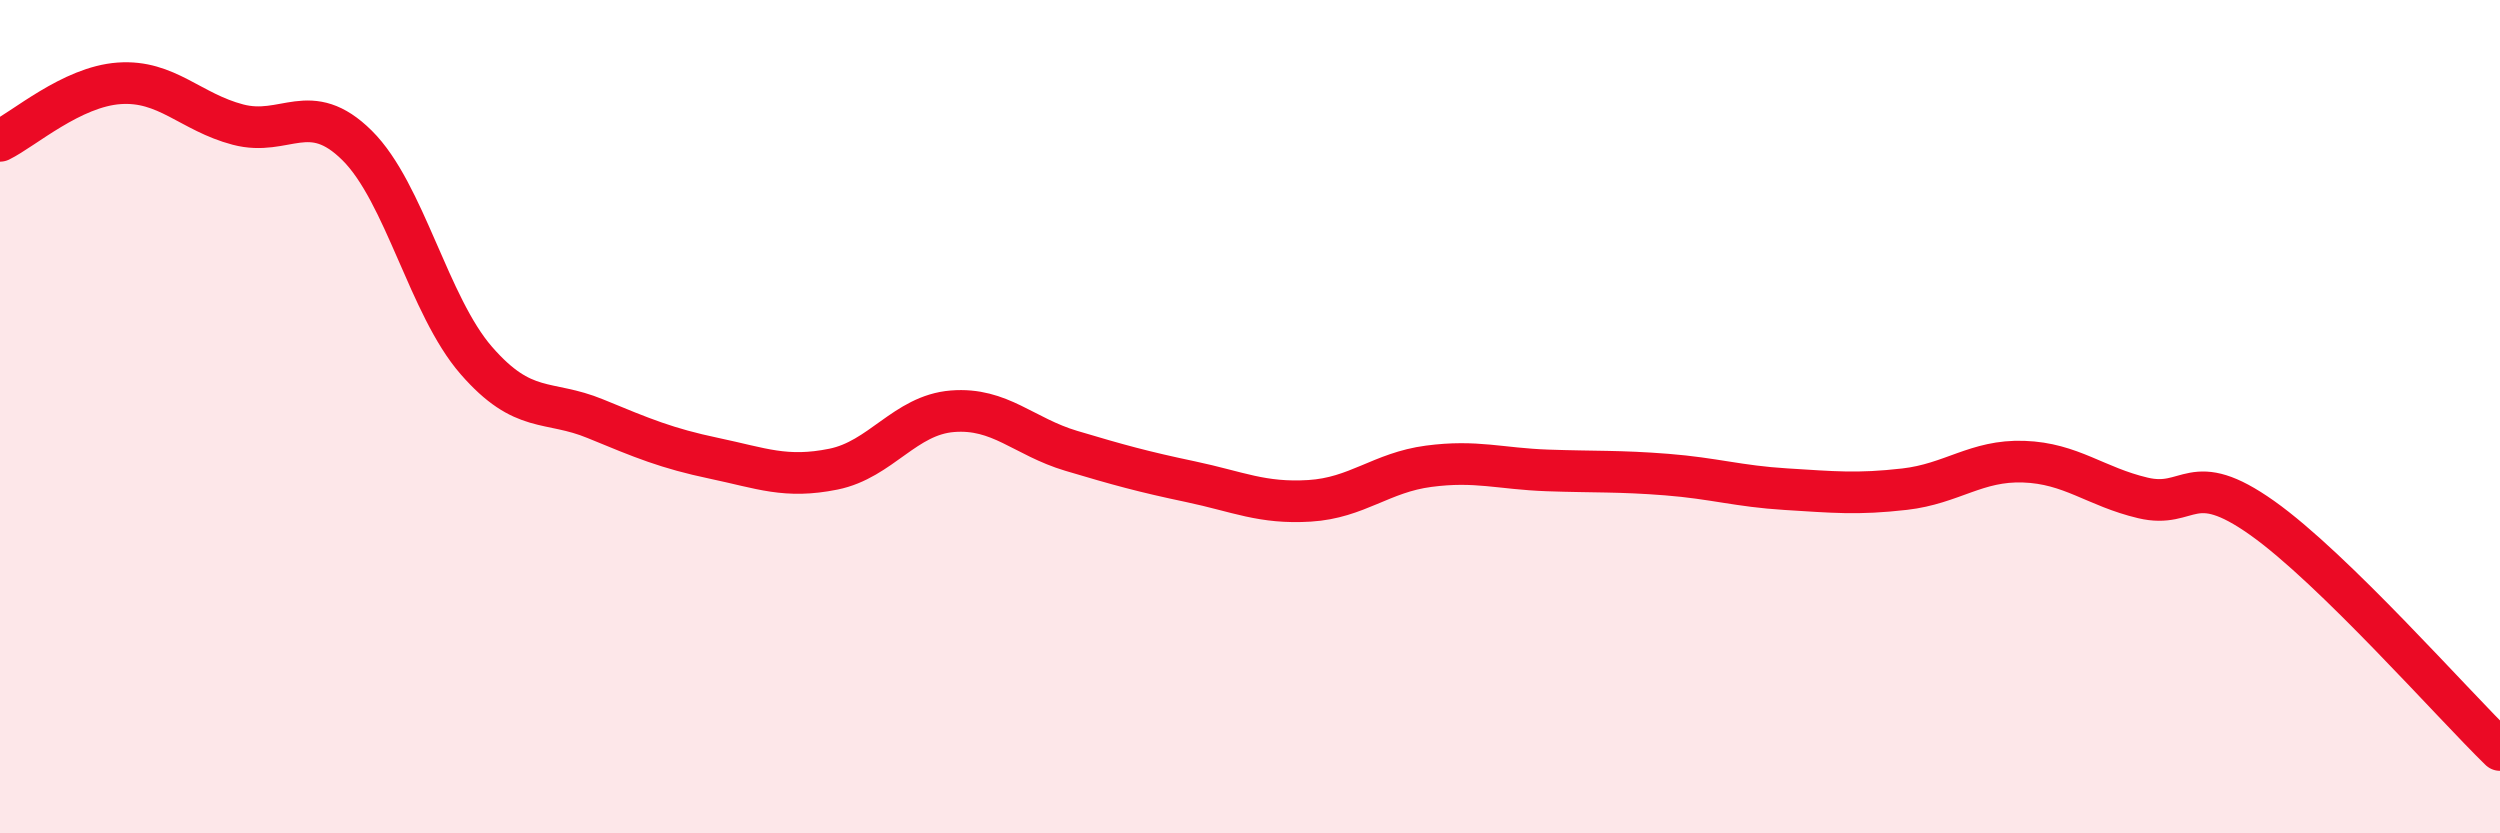
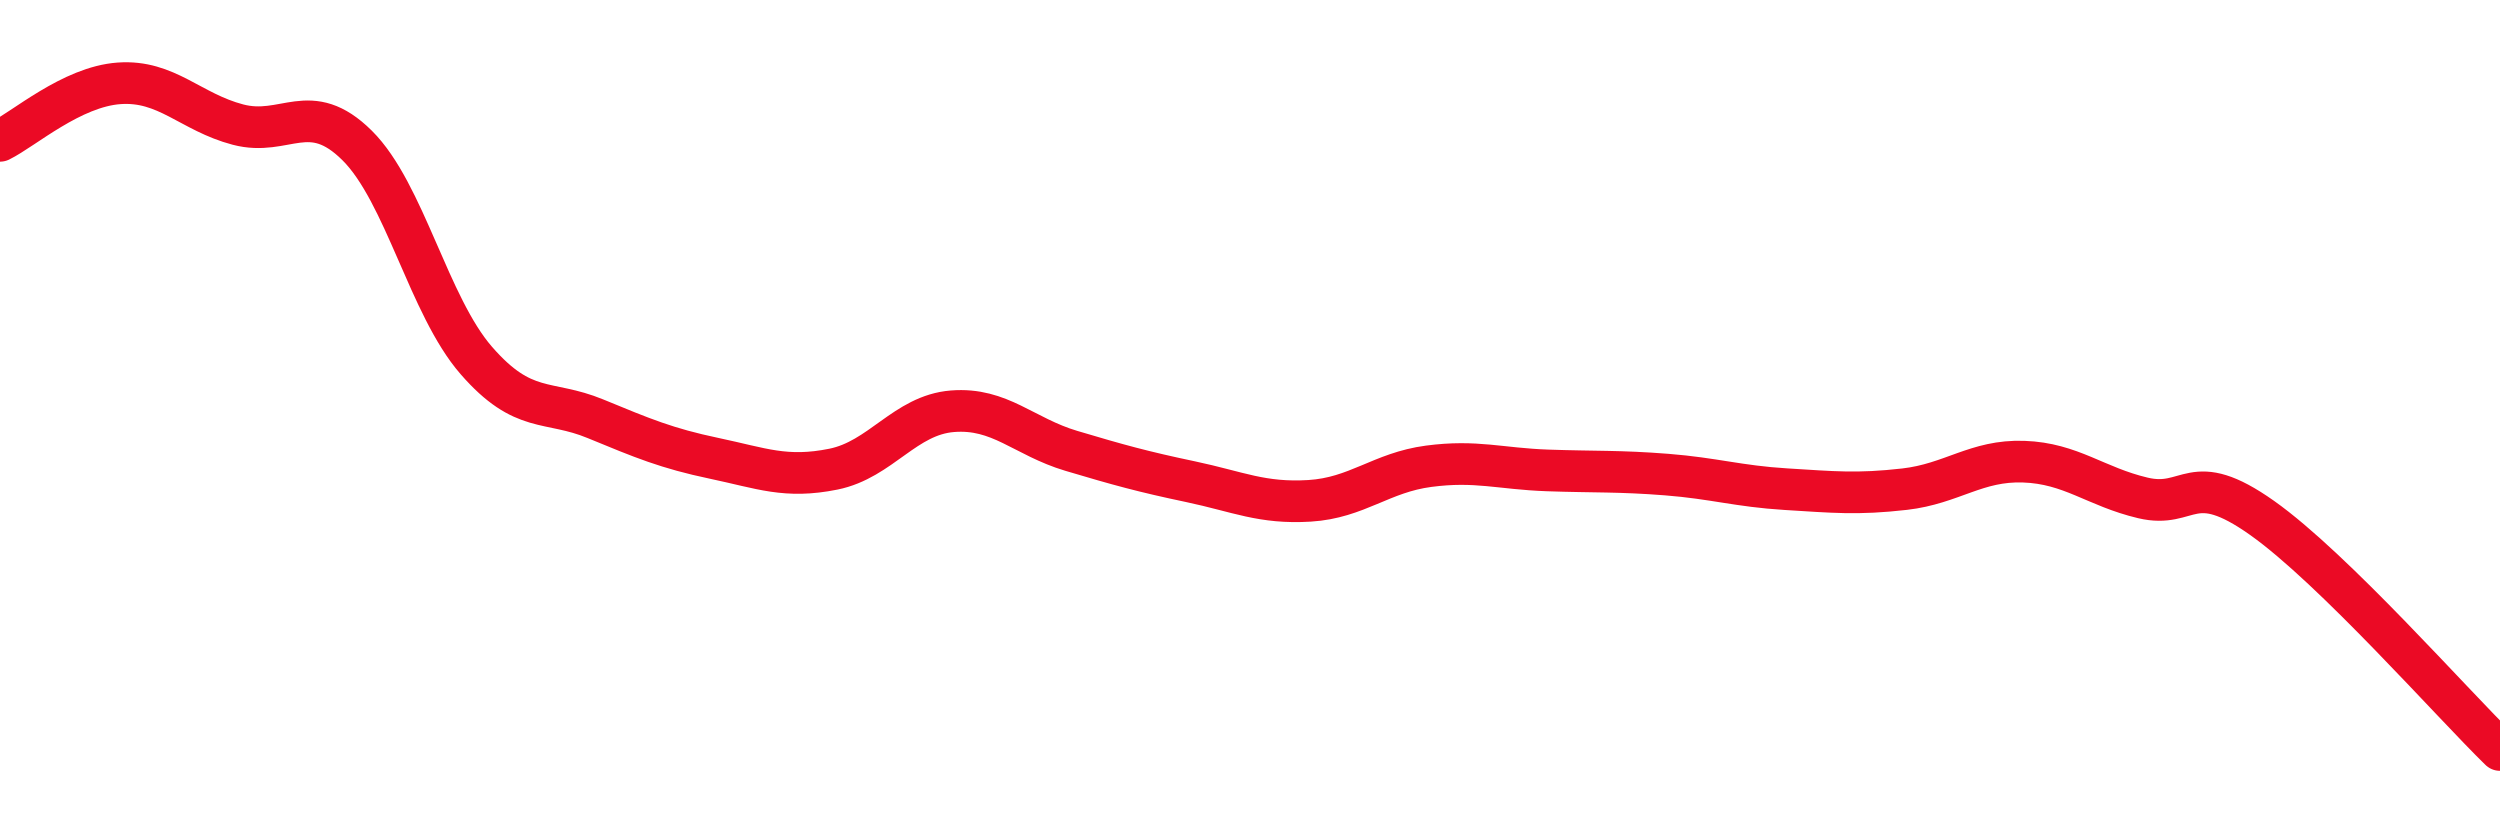
<svg xmlns="http://www.w3.org/2000/svg" width="60" height="20" viewBox="0 0 60 20">
-   <path d="M 0,3.38 C 0.57,3.1 1.72,2.08 2.86,2 C 4,1.92 4.57,2.69 5.71,2.99 C 6.85,3.29 7.43,2.36 8.57,3.49 C 9.71,4.62 10.29,7.34 11.43,8.65 C 12.57,9.96 13.15,9.58 14.29,10.05 C 15.43,10.52 16,10.76 17.14,11 C 18.28,11.24 18.86,11.49 20,11.26 C 21.14,11.03 21.72,9.96 22.86,9.87 C 24,9.78 24.57,10.48 25.71,10.82 C 26.85,11.16 27.43,11.32 28.57,11.56 C 29.71,11.8 30.29,12.09 31.43,12.02 C 32.57,11.95 33.15,11.34 34.29,11.19 C 35.43,11.04 36,11.25 37.14,11.29 C 38.28,11.33 38.86,11.3 40,11.39 C 41.14,11.48 41.72,11.67 42.86,11.74 C 44,11.81 44.57,11.87 45.71,11.74 C 46.85,11.61 47.43,11.04 48.57,11.08 C 49.71,11.12 50.29,11.68 51.43,11.95 C 52.57,12.22 52.58,11.22 54.29,12.43 C 56,13.64 58.86,16.89 60,18L60 20L0 20Z" fill="#EB0A25" opacity="0.1" stroke-linecap="round" stroke-linejoin="round" />
  <path d="M 0,3.38 C 0.57,3.1 1.72,2.08 2.86,2 C 4,1.92 4.57,2.69 5.71,2.99 C 6.85,3.29 7.43,2.36 8.57,3.49 C 9.71,4.62 10.29,7.34 11.43,8.65 C 12.57,9.96 13.15,9.58 14.29,10.05 C 15.43,10.52 16,10.76 17.14,11 C 18.28,11.24 18.86,11.49 20,11.26 C 21.14,11.03 21.72,9.96 22.86,9.87 C 24,9.78 24.57,10.48 25.71,10.82 C 26.85,11.16 27.43,11.32 28.57,11.56 C 29.71,11.8 30.29,12.09 31.43,12.02 C 32.57,11.95 33.15,11.34 34.29,11.19 C 35.43,11.04 36,11.25 37.14,11.29 C 38.28,11.33 38.86,11.3 40,11.39 C 41.14,11.48 41.72,11.67 42.86,11.74 C 44,11.81 44.57,11.87 45.71,11.74 C 46.85,11.61 47.43,11.04 48.57,11.08 C 49.71,11.12 50.29,11.68 51.43,11.95 C 52.57,12.22 52.58,11.22 54.29,12.43 C 56,13.64 58.86,16.89 60,18" stroke="#EB0A25" stroke-width="1" fill="none" stroke-linecap="round" stroke-linejoin="round" />
</svg>